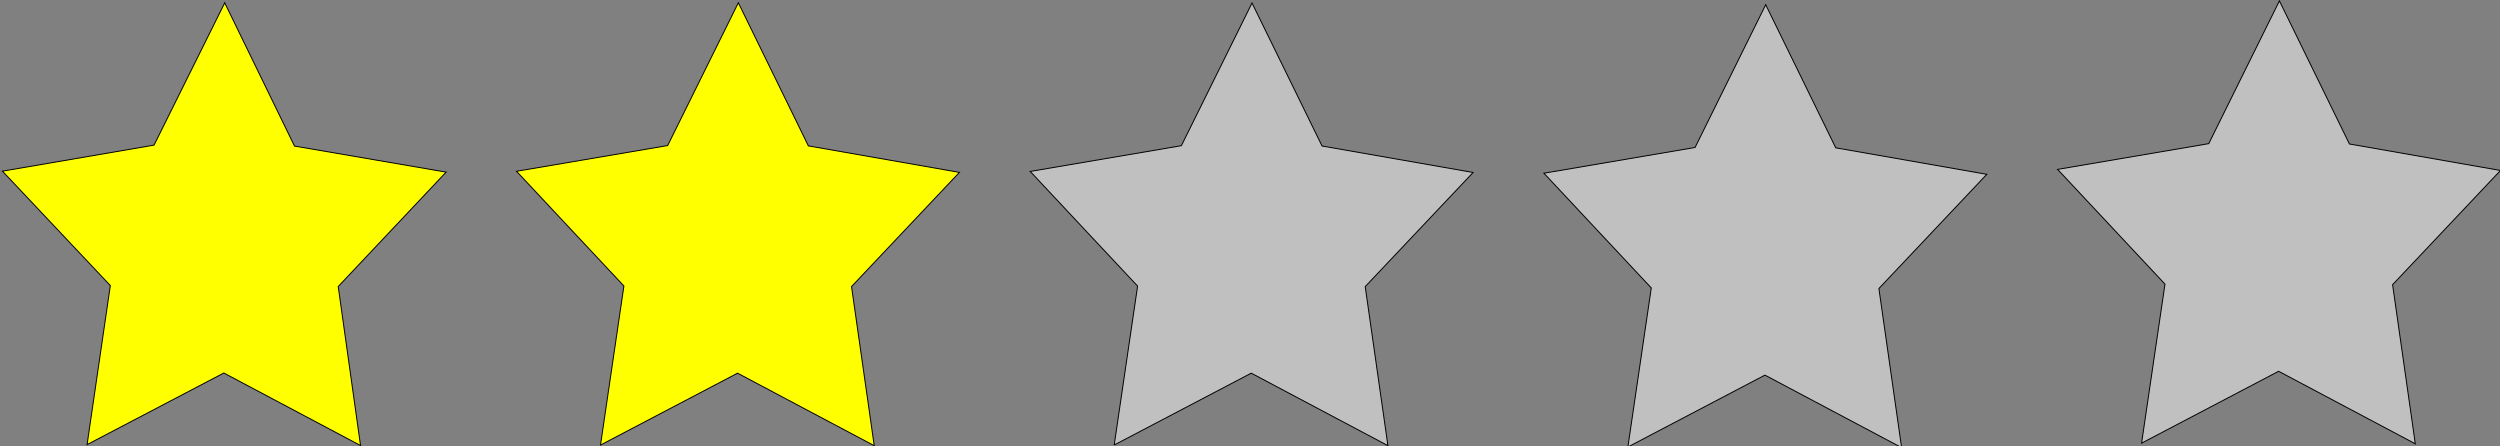
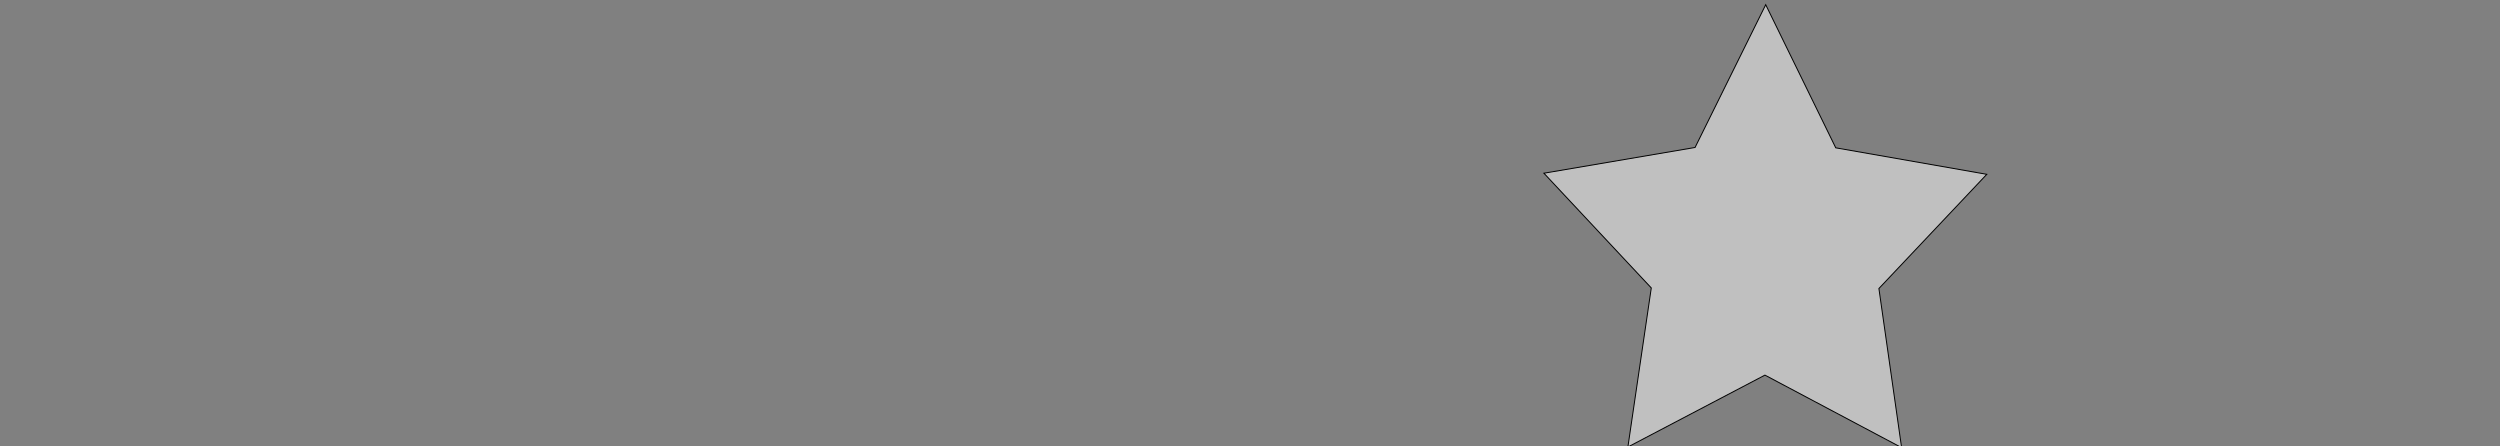
<svg xmlns="http://www.w3.org/2000/svg" width="84" height="15">
  <rect width="100%" height="100%" fill="#808080" stroke="none" />
  <title>starswhite1</title>
  <g>
    <title>Layer 1</title>
-     <path fill="#ffff00" fill-rule="evenodd" stroke="#000000" stroke-width="0.033px" id="path1293" d="m20.177,14.954l0.786,-5.344l-3.608,-3.855l5.079,-0.865l2.374,-4.797l2.353,4.809l5.075,0.89l-3.625,3.837l0.763,5.347l-4.593,-2.437l-4.604,2.415z" />
-     <path fill-opacity="0.5" fill="#ffffff" fill-rule="evenodd" stroke="#000000" stroke-width="0.033px" id="path1329" d="m37.437,14.954l0.786,-5.341l-3.608,-3.853l5.079,-0.865l2.374,-4.795l2.353,4.806l5.075,0.889l-3.625,3.835l0.763,5.344l-4.593,-2.436l-4.604,2.414z" />
    <path fill-opacity="0.5" fill="#ffffff" fill-rule="evenodd" stroke="#000000" stroke-width="0.033px" id="path1331" d="m54.697,15.019l0.786,-5.344l-3.608,-3.855l5.079,-0.865l2.374,-4.797l2.353,4.809l5.075,0.89l-3.625,3.837l0.763,5.347l-4.593,-2.437l-4.604,2.415z" />
-     <path fill-opacity="0.5" fill="#ffffff" fill-rule="evenodd" stroke="#000000" stroke-width="0.033px" id="path1333" d="m71.957,14.89l0.786,-5.344l-3.608,-3.855l5.079,-0.865l2.374,-4.797l2.353,4.809l5.075,0.89l-3.625,3.837l0.763,5.347l-4.593,-2.437l-4.604,2.415z" />
-     <path fill="#ffff00" fill-rule="evenodd" stroke="#000000" stroke-width="0.033px" id="path1337" d="m7.551,0.095l-2.375,4.781l-5.094,0.875l3.625,3.844l-0.781,5.344l4.594,-2.406l4.594,2.438l-0.75,-5.344l3.625,-3.844l-5.094,-0.875l-2.344,-4.812z" />
  </g>
</svg>